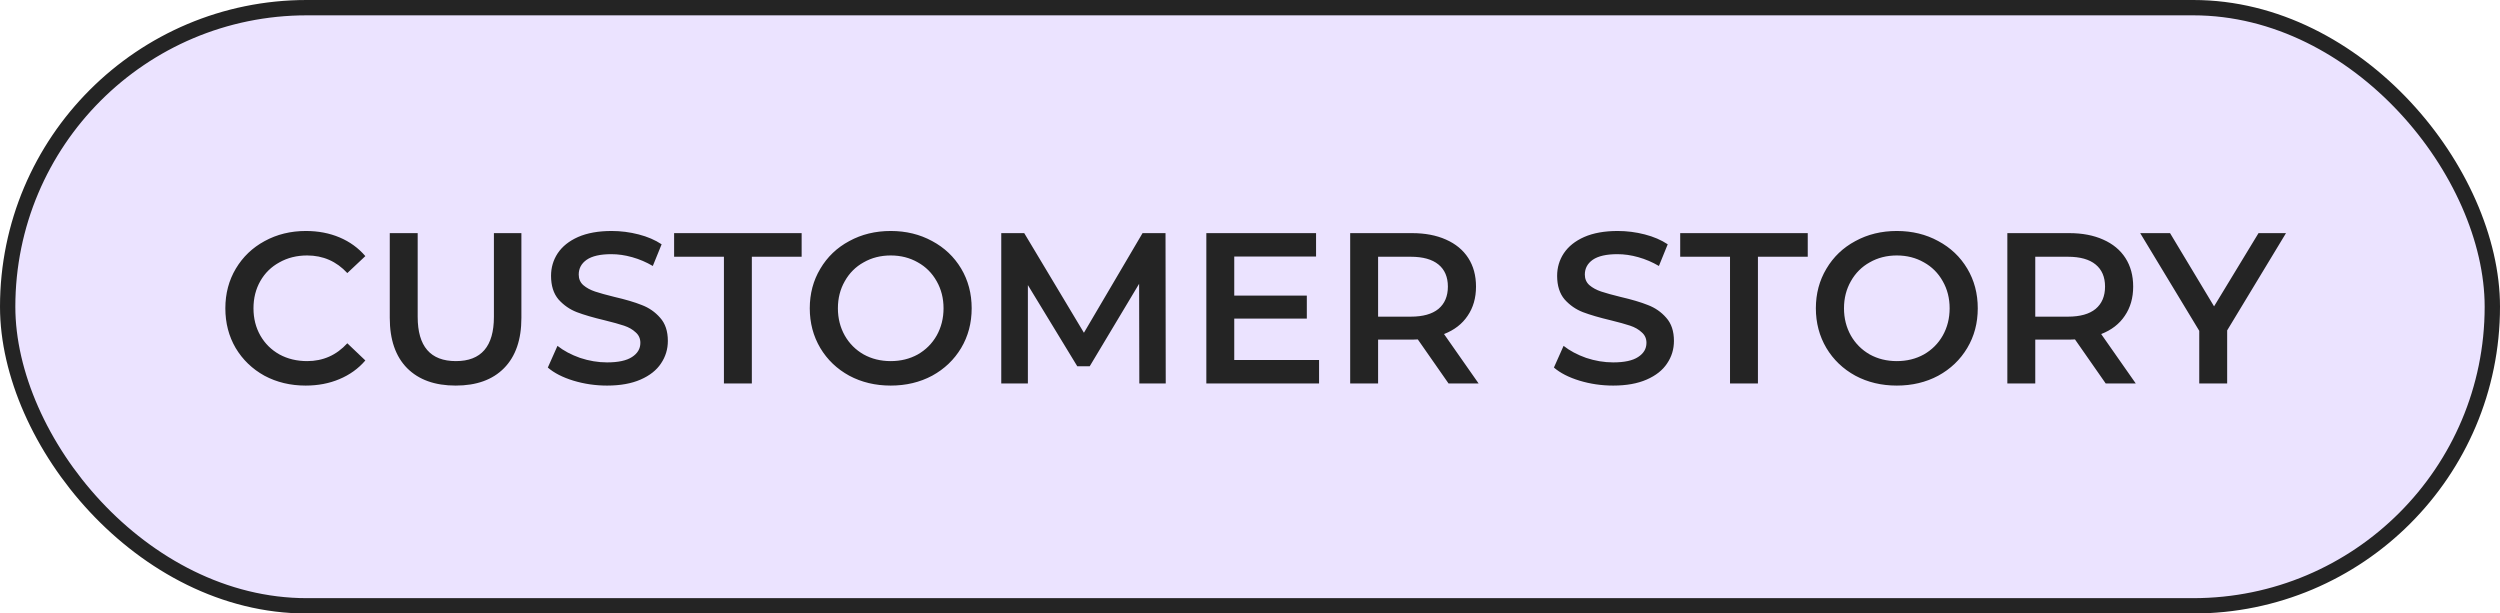
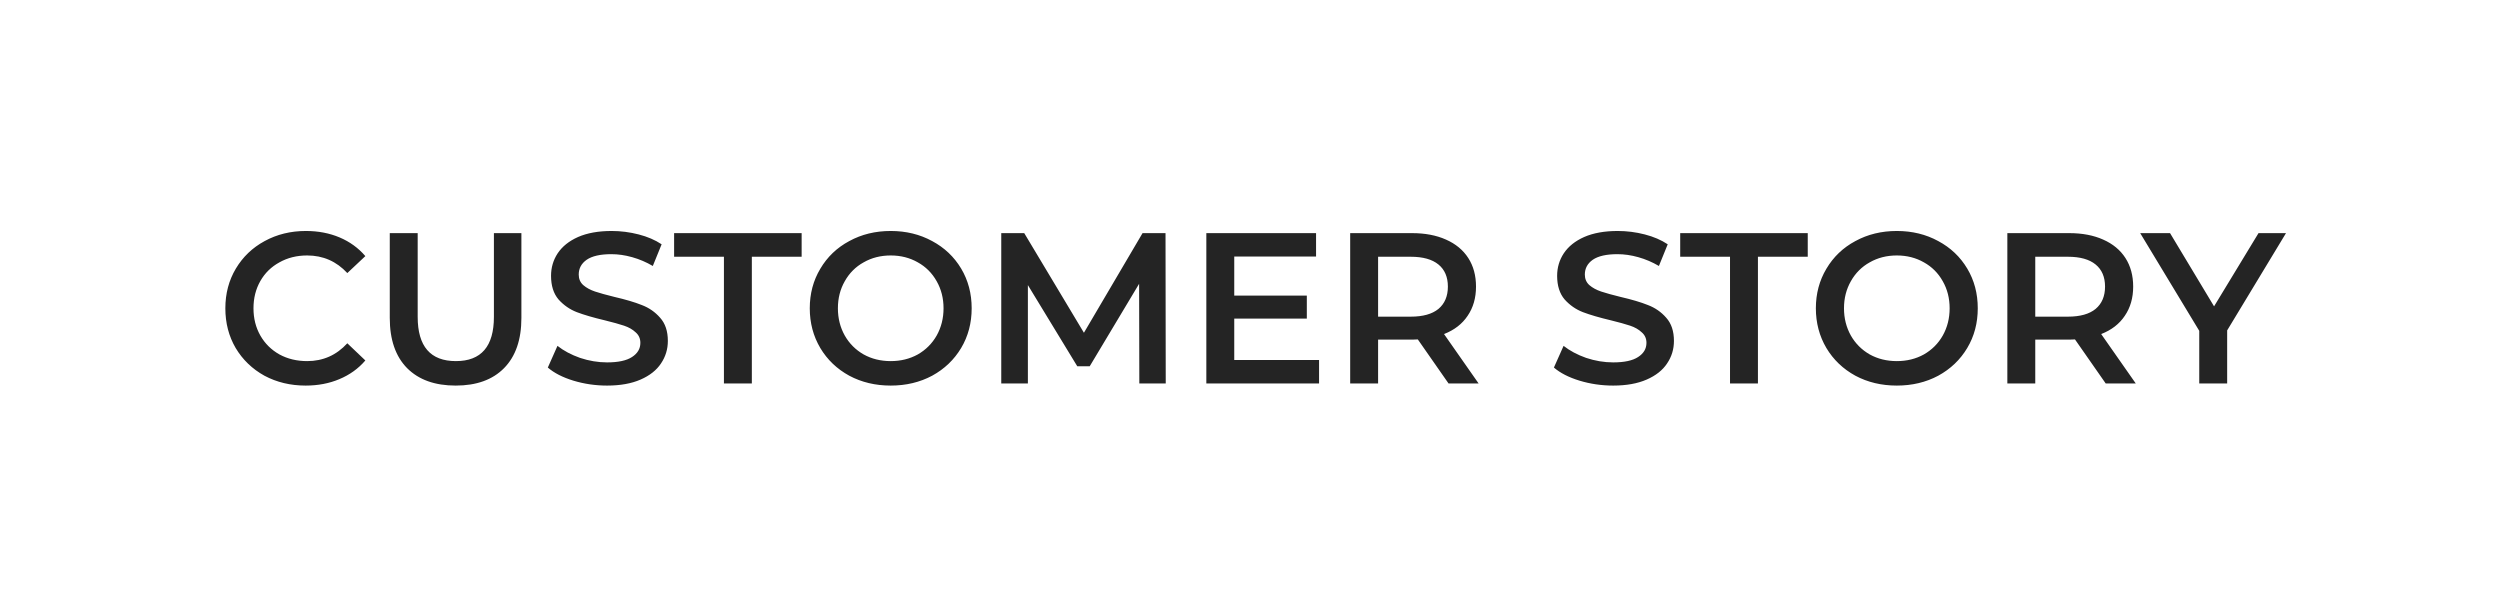
<svg xmlns="http://www.w3.org/2000/svg" width="163" height="40" viewBox="0 0 163 40" fill="none">
-   <rect x="0.5" y="0.5" width="162" height="39" rx="19.5" fill="#EBE3FF" stroke="#242424" />
  <path d="M19.929 25.14C18.94 25.14 18.044 24.925 17.241 24.496C16.448 24.057 15.822 23.455 15.365 22.69C14.917 21.925 14.693 21.061 14.693 20.1C14.693 19.139 14.922 18.275 15.379 17.51C15.836 16.745 16.462 16.147 17.255 15.718C18.058 15.279 18.954 15.06 19.943 15.06C20.746 15.06 21.479 15.2 22.141 15.48C22.804 15.76 23.364 16.166 23.821 16.698L22.645 17.804C21.936 17.039 21.063 16.656 20.027 16.656C19.355 16.656 18.753 16.805 18.221 17.104C17.689 17.393 17.274 17.799 16.975 18.322C16.677 18.845 16.527 19.437 16.527 20.1C16.527 20.763 16.677 21.355 16.975 21.878C17.274 22.401 17.689 22.811 18.221 23.11C18.753 23.399 19.355 23.544 20.027 23.544C21.063 23.544 21.936 23.157 22.645 22.382L23.821 23.502C23.364 24.034 22.799 24.44 22.127 24.72C21.465 25 20.732 25.14 19.929 25.14ZM29.711 25.14C28.357 25.14 27.303 24.762 26.547 24.006C25.791 23.241 25.413 22.149 25.413 20.73V15.2H27.233V20.66C27.233 22.583 28.063 23.544 29.725 23.544C31.377 23.544 32.203 22.583 32.203 20.66V15.2H33.995V20.73C33.995 22.149 33.617 23.241 32.861 24.006C32.114 24.762 31.064 25.14 29.711 25.14ZM39.581 25.14C38.825 25.14 38.093 25.033 37.383 24.818C36.684 24.603 36.128 24.319 35.718 23.964L36.347 22.55C36.749 22.867 37.239 23.129 37.818 23.334C38.406 23.53 38.993 23.628 39.581 23.628C40.309 23.628 40.851 23.511 41.206 23.278C41.569 23.045 41.752 22.737 41.752 22.354C41.752 22.074 41.649 21.845 41.444 21.668C41.248 21.481 40.995 21.337 40.688 21.234C40.38 21.131 39.959 21.015 39.428 20.884C38.681 20.707 38.074 20.529 37.608 20.352C37.15 20.175 36.754 19.899 36.417 19.526C36.091 19.143 35.928 18.63 35.928 17.986C35.928 17.445 36.072 16.955 36.361 16.516C36.66 16.068 37.103 15.713 37.691 15.452C38.289 15.191 39.017 15.06 39.876 15.06C40.473 15.06 41.061 15.135 41.639 15.284C42.218 15.433 42.718 15.648 43.138 15.928L42.563 17.342C42.134 17.09 41.686 16.899 41.219 16.768C40.753 16.637 40.3 16.572 39.861 16.572C39.143 16.572 38.606 16.693 38.252 16.936C37.906 17.179 37.733 17.501 37.733 17.902C37.733 18.182 37.831 18.411 38.028 18.588C38.233 18.765 38.489 18.905 38.797 19.008C39.105 19.111 39.526 19.227 40.057 19.358C40.785 19.526 41.383 19.703 41.849 19.89C42.316 20.067 42.713 20.343 43.039 20.716C43.376 21.089 43.544 21.593 43.544 22.228C43.544 22.769 43.394 23.259 43.096 23.698C42.806 24.137 42.363 24.487 41.766 24.748C41.168 25.009 40.44 25.14 39.581 25.14ZM47.2 16.74H43.952V15.2H52.267V16.74H49.02V25H47.2V16.74ZM58.075 25.14C57.076 25.14 56.175 24.925 55.373 24.496C54.57 24.057 53.94 23.455 53.483 22.69C53.025 21.915 52.797 21.052 52.797 20.1C52.797 19.148 53.025 18.289 53.483 17.524C53.94 16.749 54.57 16.147 55.373 15.718C56.175 15.279 57.076 15.06 58.075 15.06C59.073 15.06 59.974 15.279 60.777 15.718C61.579 16.147 62.209 16.745 62.667 17.51C63.124 18.275 63.353 19.139 63.353 20.1C63.353 21.061 63.124 21.925 62.667 22.69C62.209 23.455 61.579 24.057 60.777 24.496C59.974 24.925 59.073 25.14 58.075 25.14ZM58.075 23.544C58.728 23.544 59.316 23.399 59.839 23.11C60.361 22.811 60.772 22.401 61.071 21.878C61.369 21.346 61.519 20.753 61.519 20.1C61.519 19.447 61.369 18.859 61.071 18.336C60.772 17.804 60.361 17.393 59.839 17.104C59.316 16.805 58.728 16.656 58.075 16.656C57.421 16.656 56.833 16.805 56.311 17.104C55.788 17.393 55.377 17.804 55.079 18.336C54.78 18.859 54.631 19.447 54.631 20.1C54.631 20.753 54.78 21.346 55.079 21.878C55.377 22.401 55.788 22.811 56.311 23.11C56.833 23.399 57.421 23.544 58.075 23.544ZM74.284 25L74.27 18.504L71.05 23.88H70.238L67.018 18.588V25H65.282V15.2H66.78L70.672 21.696L74.494 15.2H75.992L76.006 25H74.284ZM86.003 23.474V25H78.653V15.2H85.807V16.726H80.473V19.274H85.205V20.772H80.473V23.474H86.003ZM94.444 25L92.442 22.13C92.358 22.139 92.232 22.144 92.064 22.144H89.852V25H88.032V15.2H92.064C92.913 15.2 93.65 15.34 94.276 15.62C94.91 15.9 95.396 16.301 95.732 16.824C96.068 17.347 96.236 17.967 96.236 18.686C96.236 19.423 96.054 20.058 95.69 20.59C95.335 21.122 94.822 21.519 94.15 21.78L96.404 25H94.444ZM94.402 18.686C94.402 18.061 94.197 17.58 93.786 17.244C93.375 16.908 92.773 16.74 91.98 16.74H89.852V20.646H91.98C92.773 20.646 93.375 20.478 93.786 20.142C94.197 19.797 94.402 19.311 94.402 18.686ZM105.179 25.14C104.423 25.14 103.691 25.033 102.981 24.818C102.281 24.603 101.726 24.319 101.315 23.964L101.945 22.55C102.347 22.867 102.837 23.129 103.415 23.334C104.003 23.53 104.591 23.628 105.179 23.628C105.907 23.628 106.449 23.511 106.803 23.278C107.167 23.045 107.349 22.737 107.349 22.354C107.349 22.074 107.247 21.845 107.041 21.668C106.845 21.481 106.593 21.337 106.285 21.234C105.977 21.131 105.557 21.015 105.025 20.884C104.279 20.707 103.672 20.529 103.205 20.352C102.748 20.175 102.351 19.899 102.015 19.526C101.689 19.143 101.525 18.63 101.525 17.986C101.525 17.445 101.67 16.955 101.959 16.516C102.258 16.068 102.701 15.713 103.289 15.452C103.887 15.191 104.615 15.06 105.473 15.06C106.071 15.06 106.659 15.135 107.237 15.284C107.816 15.433 108.315 15.648 108.735 15.928L108.161 17.342C107.732 17.09 107.284 16.899 106.817 16.768C106.351 16.637 105.898 16.572 105.459 16.572C104.741 16.572 104.204 16.693 103.849 16.936C103.504 17.179 103.331 17.501 103.331 17.902C103.331 18.182 103.429 18.411 103.625 18.588C103.831 18.765 104.087 18.905 104.395 19.008C104.703 19.111 105.123 19.227 105.655 19.358C106.383 19.526 106.981 19.703 107.447 19.89C107.914 20.067 108.311 20.343 108.637 20.716C108.973 21.089 109.141 21.593 109.141 22.228C109.141 22.769 108.992 23.259 108.693 23.698C108.404 24.137 107.961 24.487 107.363 24.748C106.766 25.009 106.038 25.14 105.179 25.14ZM112.797 16.74H109.549V15.2H117.865V16.74H114.617V25H112.797V16.74ZM123.672 25.14C122.674 25.14 121.773 24.925 120.97 24.496C120.168 24.057 119.538 23.455 119.08 22.69C118.623 21.915 118.394 21.052 118.394 20.1C118.394 19.148 118.623 18.289 119.08 17.524C119.538 16.749 120.168 16.147 120.97 15.718C121.773 15.279 122.674 15.06 123.672 15.06C124.671 15.06 125.572 15.279 126.374 15.718C127.177 16.147 127.807 16.745 128.264 17.51C128.722 18.275 128.95 19.139 128.95 20.1C128.95 21.061 128.722 21.925 128.264 22.69C127.807 23.455 127.177 24.057 126.374 24.496C125.572 24.925 124.671 25.14 123.672 25.14ZM123.672 23.544C124.326 23.544 124.914 23.399 125.436 23.11C125.959 22.811 126.37 22.401 126.668 21.878C126.967 21.346 127.116 20.753 127.116 20.1C127.116 19.447 126.967 18.859 126.668 18.336C126.37 17.804 125.959 17.393 125.436 17.104C124.914 16.805 124.326 16.656 123.672 16.656C123.019 16.656 122.431 16.805 121.908 17.104C121.386 17.393 120.975 17.804 120.676 18.336C120.378 18.859 120.228 19.447 120.228 20.1C120.228 20.753 120.378 21.346 120.676 21.878C120.975 22.401 121.386 22.811 121.908 23.11C122.431 23.399 123.019 23.544 123.672 23.544ZM137.291 25L135.289 22.13C135.205 22.139 135.079 22.144 134.911 22.144H132.699V25H130.879V15.2H134.911C135.761 15.2 136.498 15.34 137.123 15.62C137.758 15.9 138.243 16.301 138.579 16.824C138.915 17.347 139.083 17.967 139.083 18.686C139.083 19.423 138.901 20.058 138.537 20.59C138.183 21.122 137.669 21.519 136.997 21.78L139.251 25H137.291ZM137.249 18.686C137.249 18.061 137.044 17.58 136.633 17.244C136.223 16.908 135.621 16.74 134.827 16.74H132.699V20.646H134.827C135.621 20.646 136.223 20.478 136.633 20.142C137.044 19.797 137.249 19.311 137.249 18.686ZM145.211 21.542V25H143.391V21.57L139.541 15.2H141.487L144.357 19.974L147.255 15.2H149.047L145.211 21.542Z" fill="#242424" />
</svg>